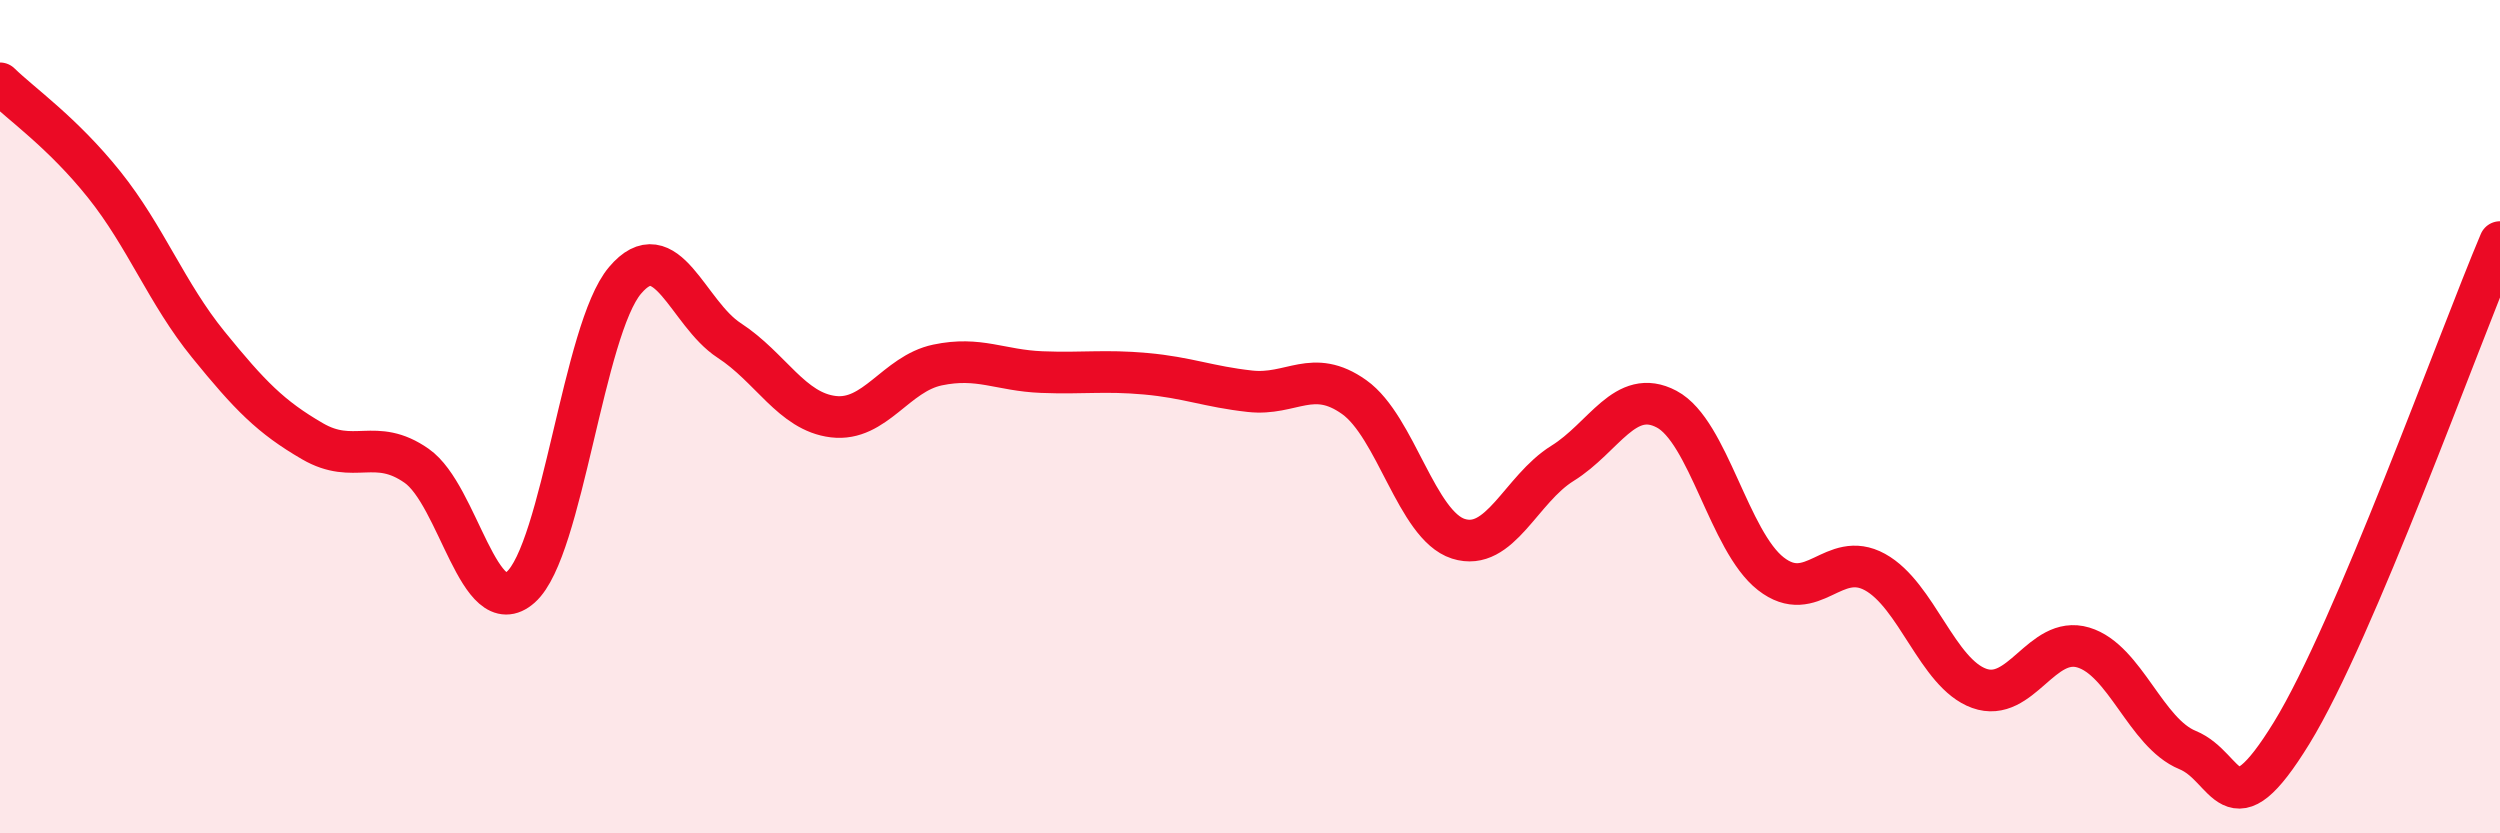
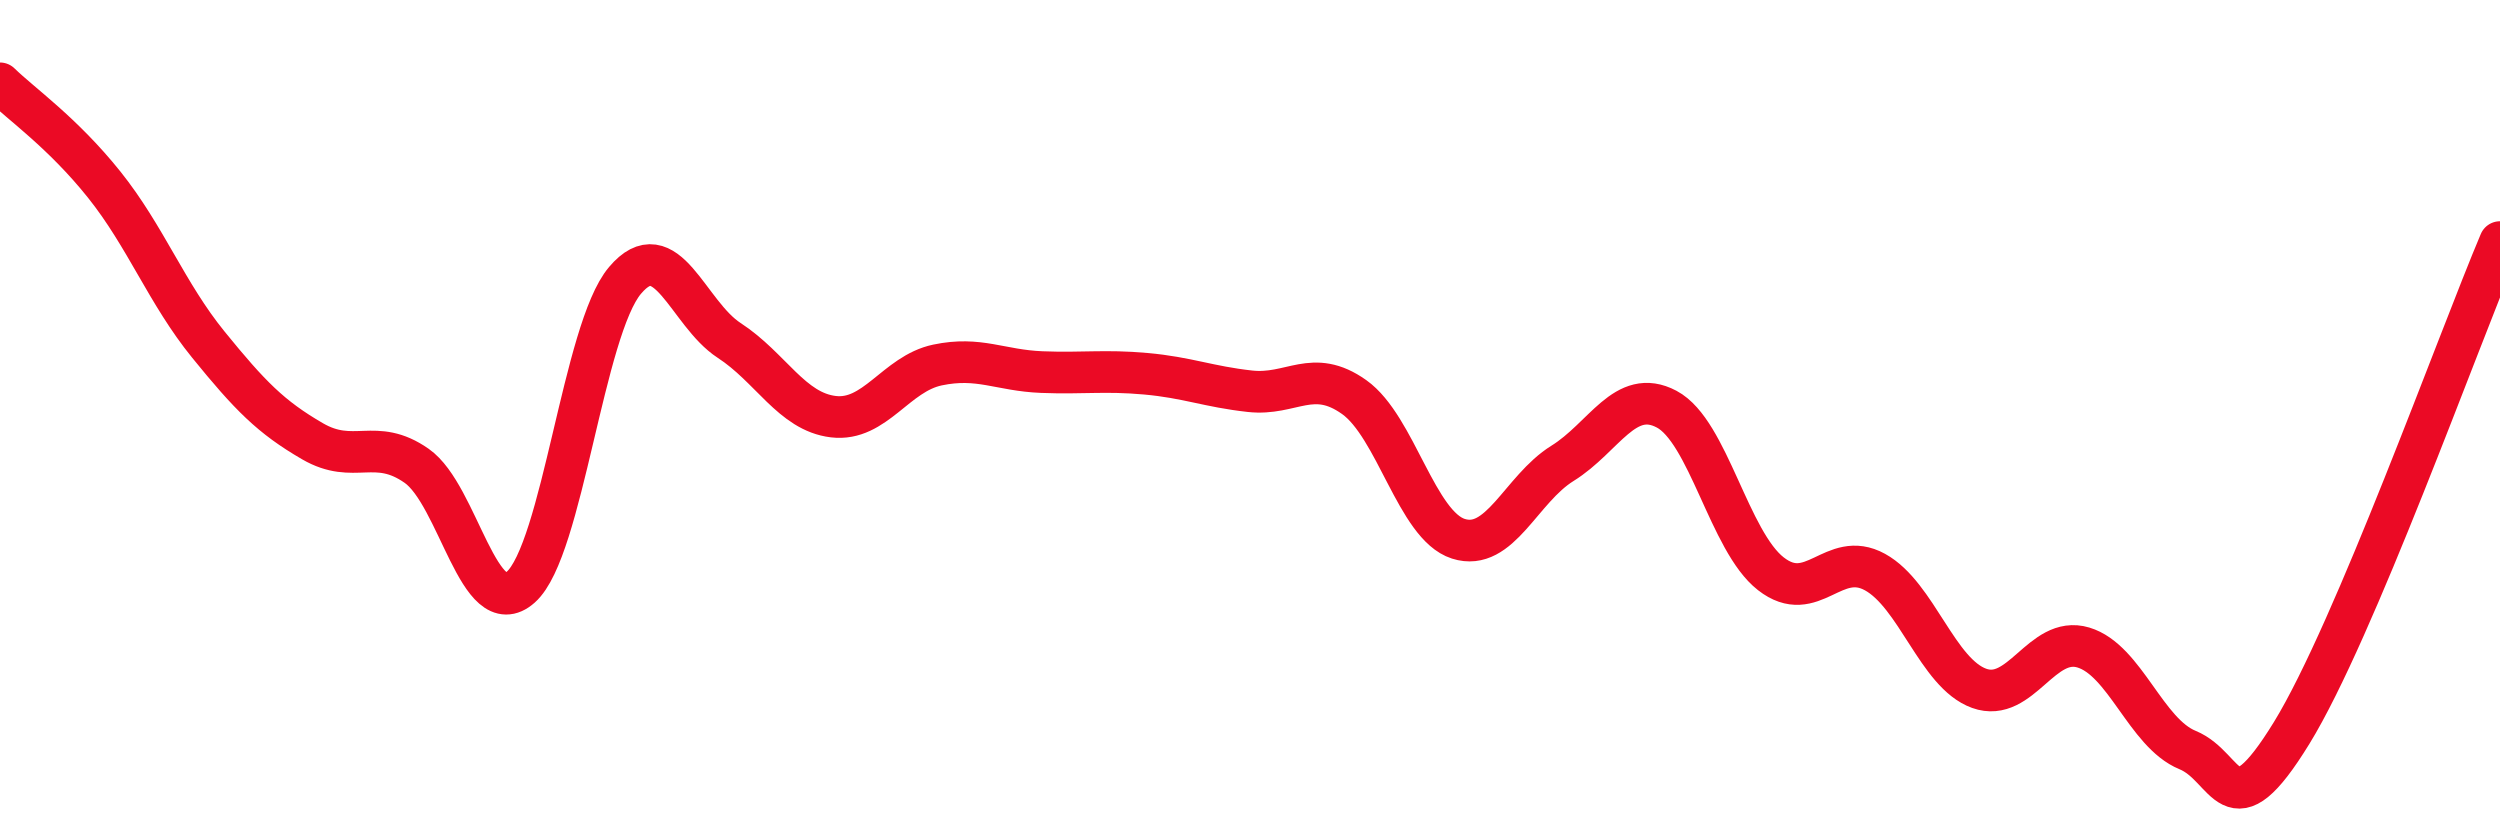
<svg xmlns="http://www.w3.org/2000/svg" width="60" height="20" viewBox="0 0 60 20">
-   <path d="M 0,2 C 0.5,2.49 1.5,3.18 2.5,4.43 C 3.5,5.68 4,7.04 5,8.27 C 6,9.5 6.5,10.01 7.5,10.59 C 8.5,11.17 9,10.48 10,11.18 C 11,11.88 11.5,14.98 12.5,14.09 C 13.5,13.2 14,7.91 15,6.73 C 16,5.55 16.5,7.52 17.5,8.17 C 18.5,8.82 19,9.88 20,10 C 21,10.12 21.5,8.97 22.5,8.76 C 23.5,8.55 24,8.89 25,8.93 C 26,8.97 26.5,8.88 27.5,8.97 C 28.5,9.06 29,9.28 30,9.39 C 31,9.5 31.5,8.82 32.5,9.53 C 33.5,10.24 34,12.61 35,12.93 C 36,13.25 36.5,11.74 37.5,11.12 C 38.5,10.5 39,9.29 40,9.82 C 41,10.35 41.5,12.99 42.5,13.77 C 43.5,14.55 44,13.18 45,13.73 C 46,14.28 46.5,16.16 47.5,16.52 C 48.5,16.88 49,15.24 50,15.54 C 51,15.84 51.5,17.59 52.5,18 C 53.5,18.41 53.5,20.03 55,17.59 C 56.5,15.15 59,8.17 60,5.81L60 20L0 20Z" fill="#EB0A25" opacity="0.1" stroke-linecap="round" stroke-linejoin="round" />
  <path d="M 0,2 C 0.5,2.49 1.5,3.18 2.5,4.43 C 3.5,5.68 4,7.04 5,8.27 C 6,9.5 6.5,10.01 7.5,10.59 C 8.5,11.17 9,10.48 10,11.18 C 11,11.88 11.5,14.98 12.5,14.09 C 13.5,13.2 14,7.91 15,6.73 C 16,5.55 16.5,7.52 17.5,8.17 C 18.5,8.82 19,9.88 20,10 C 21,10.12 21.5,8.97 22.5,8.76 C 23.5,8.55 24,8.89 25,8.93 C 26,8.97 26.5,8.88 27.5,8.97 C 28.5,9.06 29,9.28 30,9.39 C 31,9.5 31.5,8.82 32.5,9.53 C 33.5,10.24 34,12.61 35,12.93 C 36,13.25 36.5,11.74 37.5,11.12 C 38.5,10.5 39,9.29 40,9.82 C 41,10.35 41.5,12.99 42.5,13.77 C 43.5,14.55 44,13.18 45,13.73 C 46,14.28 46.5,16.16 47.5,16.52 C 48.5,16.88 49,15.24 50,15.54 C 51,15.84 51.5,17.59 52.5,18 C 53.5,18.41 53.5,20.03 55,17.59 C 56.5,15.15 59,8.17 60,5.81" stroke="#EB0A25" stroke-width="1" fill="none" stroke-linecap="round" stroke-linejoin="round" />
</svg>